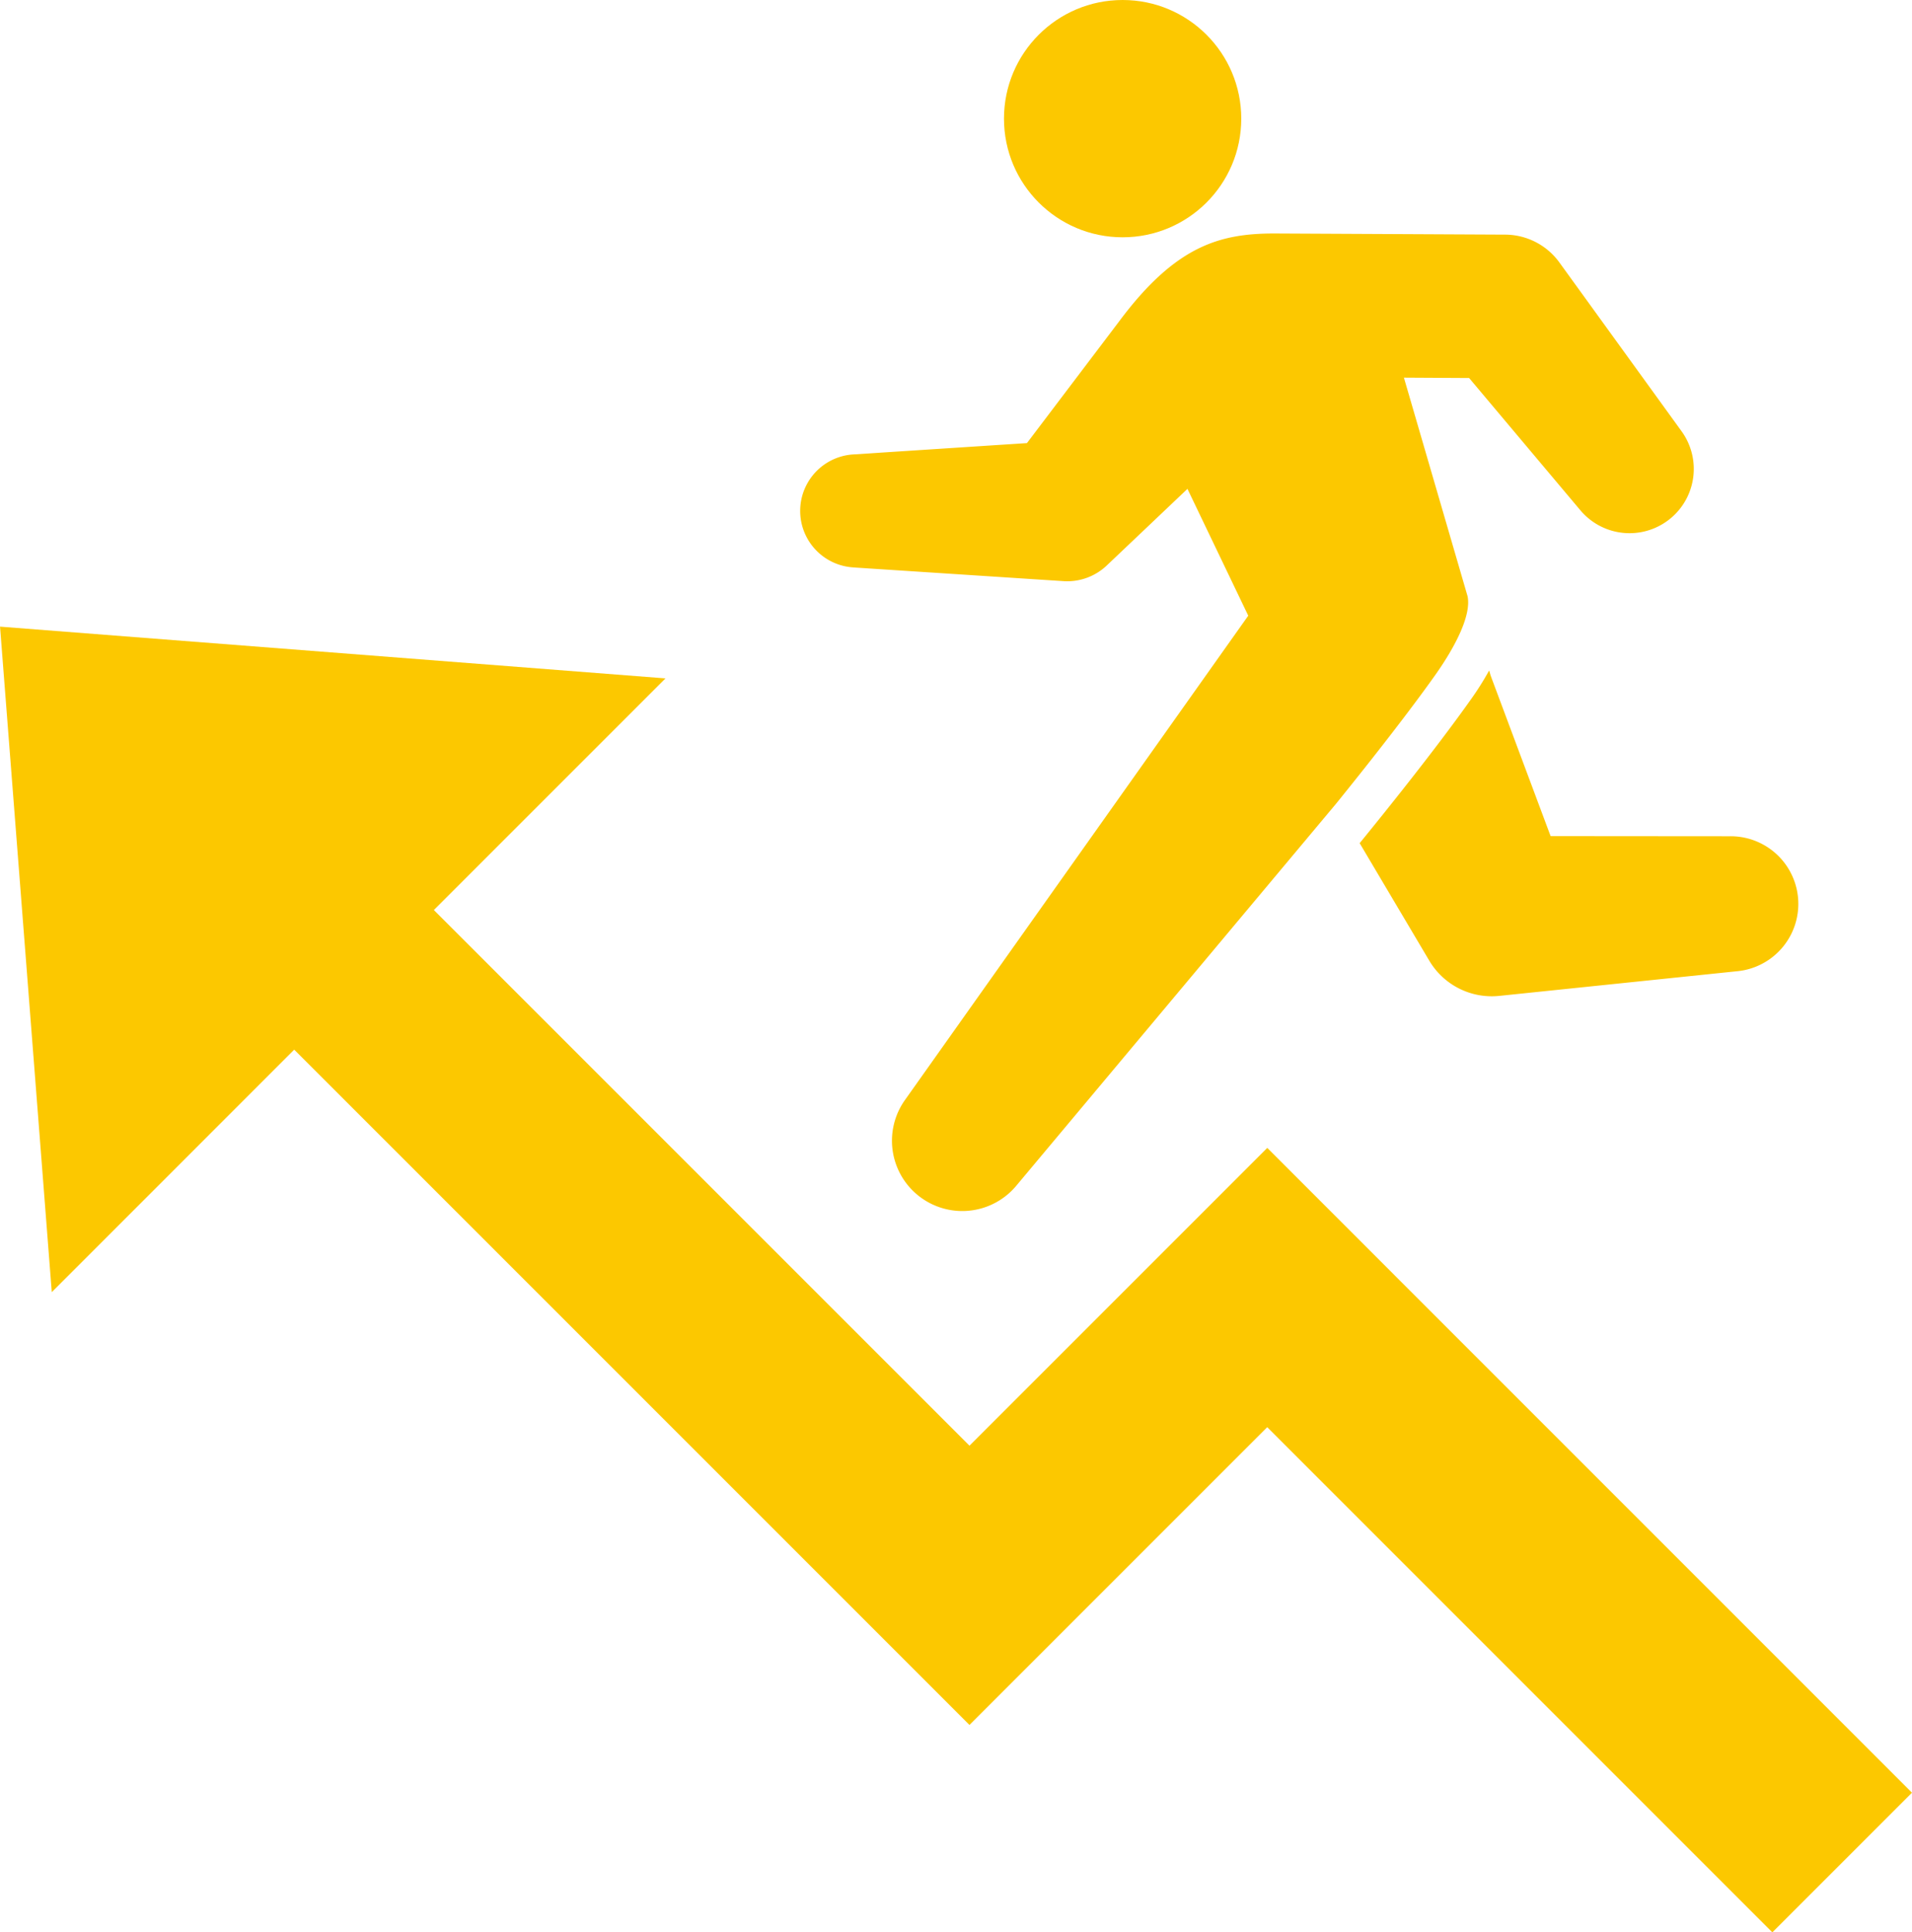
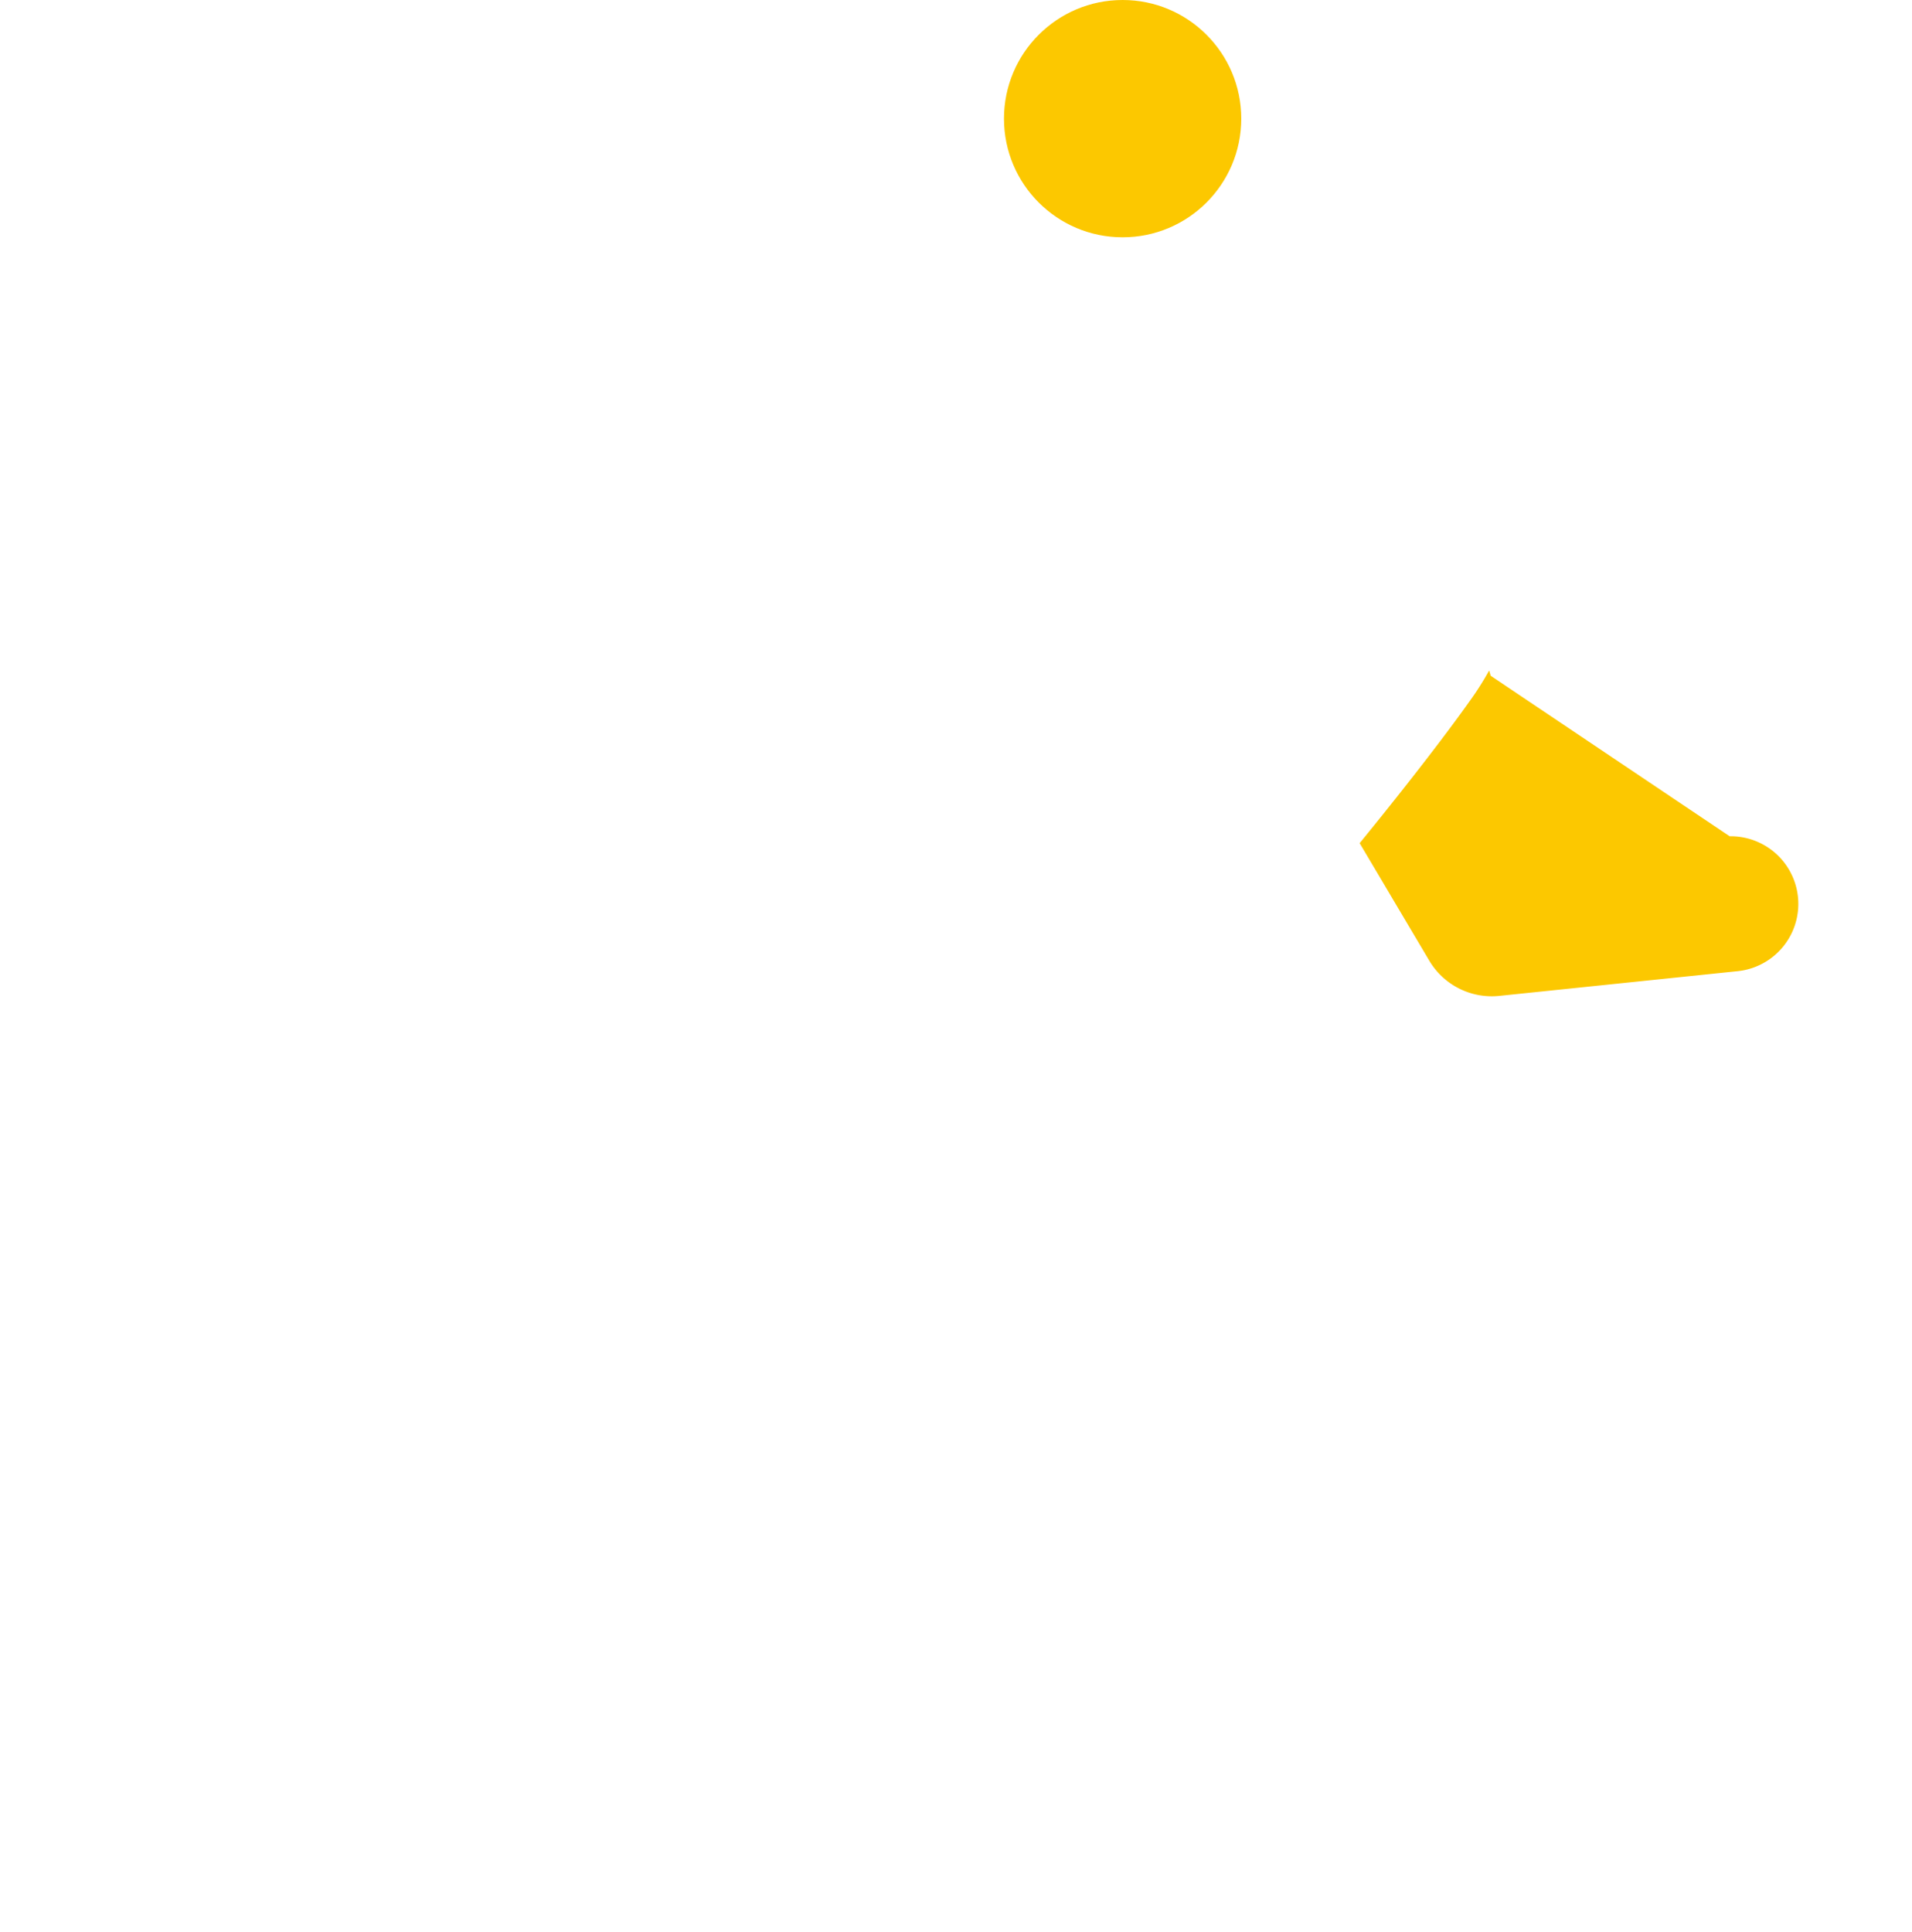
<svg xmlns="http://www.w3.org/2000/svg" width="93.28" height="94.267" viewBox="0 0 93.28 94.267">
  <g id="グループ_4645" data-name="グループ 4645" transform="translate(-122.81 -119.878)">
-     <path id="パス_1818" data-name="パス 1818" d="M184.635,326.993l-14.527,14.527-26.132-26.132,11.3-11.3-32.464-2.524,2.524,32.465L137.163,322.2l32.944,32.944,14.527-14.527,24.643,24.644,6.812-6.812Z" transform="translate(0 -151.116)" fill="#fcc800" />
    <circle id="楕円形_5" data-name="楕円形 5" cx="5.788" cy="5.788" r="5.788" transform="translate(171.791 119.878)" fill="#fcc800" />
-     <path id="パス_1819" data-name="パス 1819" d="M357.332,203.866l10.282.671a2.8,2.8,0,0,0,2.1-.76l3.942-3.742,2.966,6.186-16.745,23.623a3.43,3.43,0,0,0,5.432,4.182l15.6-18.635c1.343-1.661,3.406-4.258,4.848-6.292.9-1.274,1.761-2.856,1.565-3.825l-3.106-10.665,3.181.018,5.429,6.454a3.134,3.134,0,0,0,4.937-3.855l-5.97-8.248a3.283,3.283,0,0,0-2.618-1.346l-11.287-.056c-2.676,0-4.825.614-7.563,4.285l-4.5,5.941-8.491.554a2.761,2.761,0,0,0,0,5.509Z" transform="translate(-192.914 -56.308)" fill="#fcc800" />
-     <path id="パス_1820" data-name="パス 1820" d="M523.409,314.5l-.075-.259a14.408,14.408,0,0,1-.9,1.426c-1.685,2.377-4.125,5.417-5.418,7l3.4,5.738a3.543,3.543,0,0,0,3.411,1.712l11.578-1.2a3.3,3.3,0,0,0-.338-6.587l-8.735-.007Z" transform="translate(-327.873 -161.656)" fill="#fcc800" />
+     <path id="パス_1820" data-name="パス 1820" d="M523.409,314.5l-.075-.259a14.408,14.408,0,0,1-.9,1.426c-1.685,2.377-4.125,5.417-5.418,7l3.4,5.738a3.543,3.543,0,0,0,3.411,1.712l11.578-1.2a3.3,3.3,0,0,0-.338-6.587Z" transform="translate(-327.873 -161.656)" fill="#fcc800" />
  </g>
</svg>